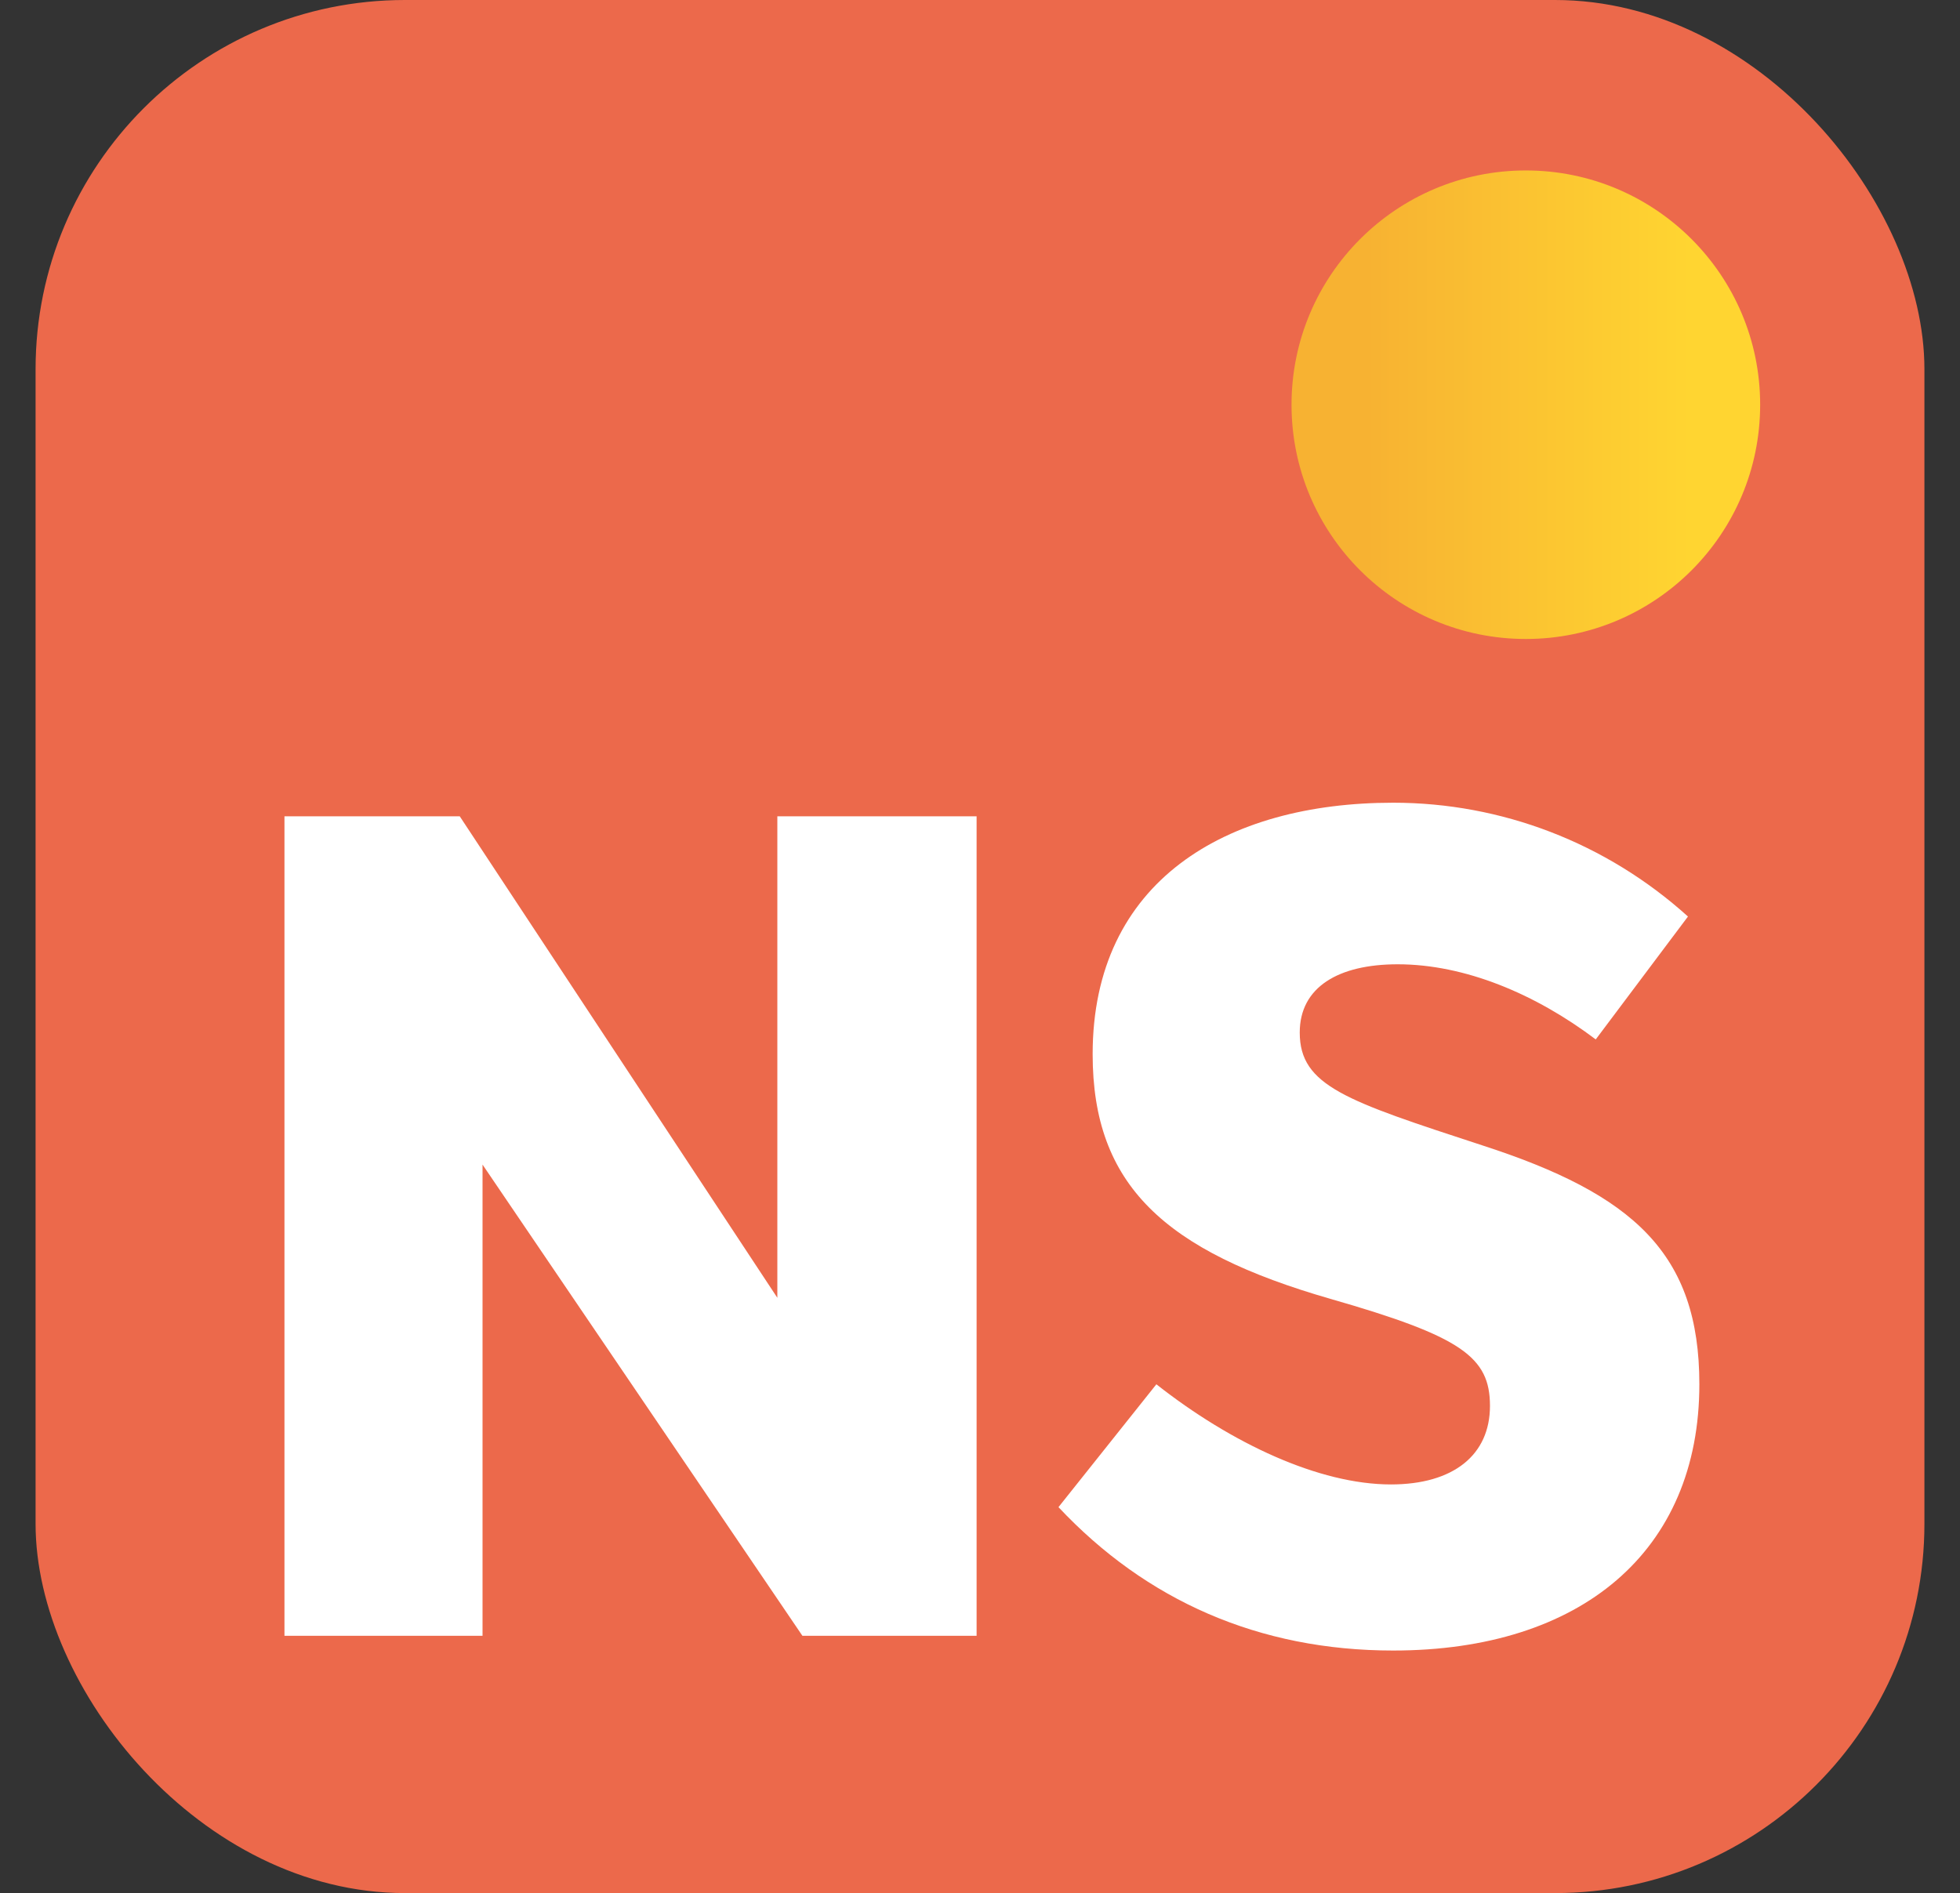
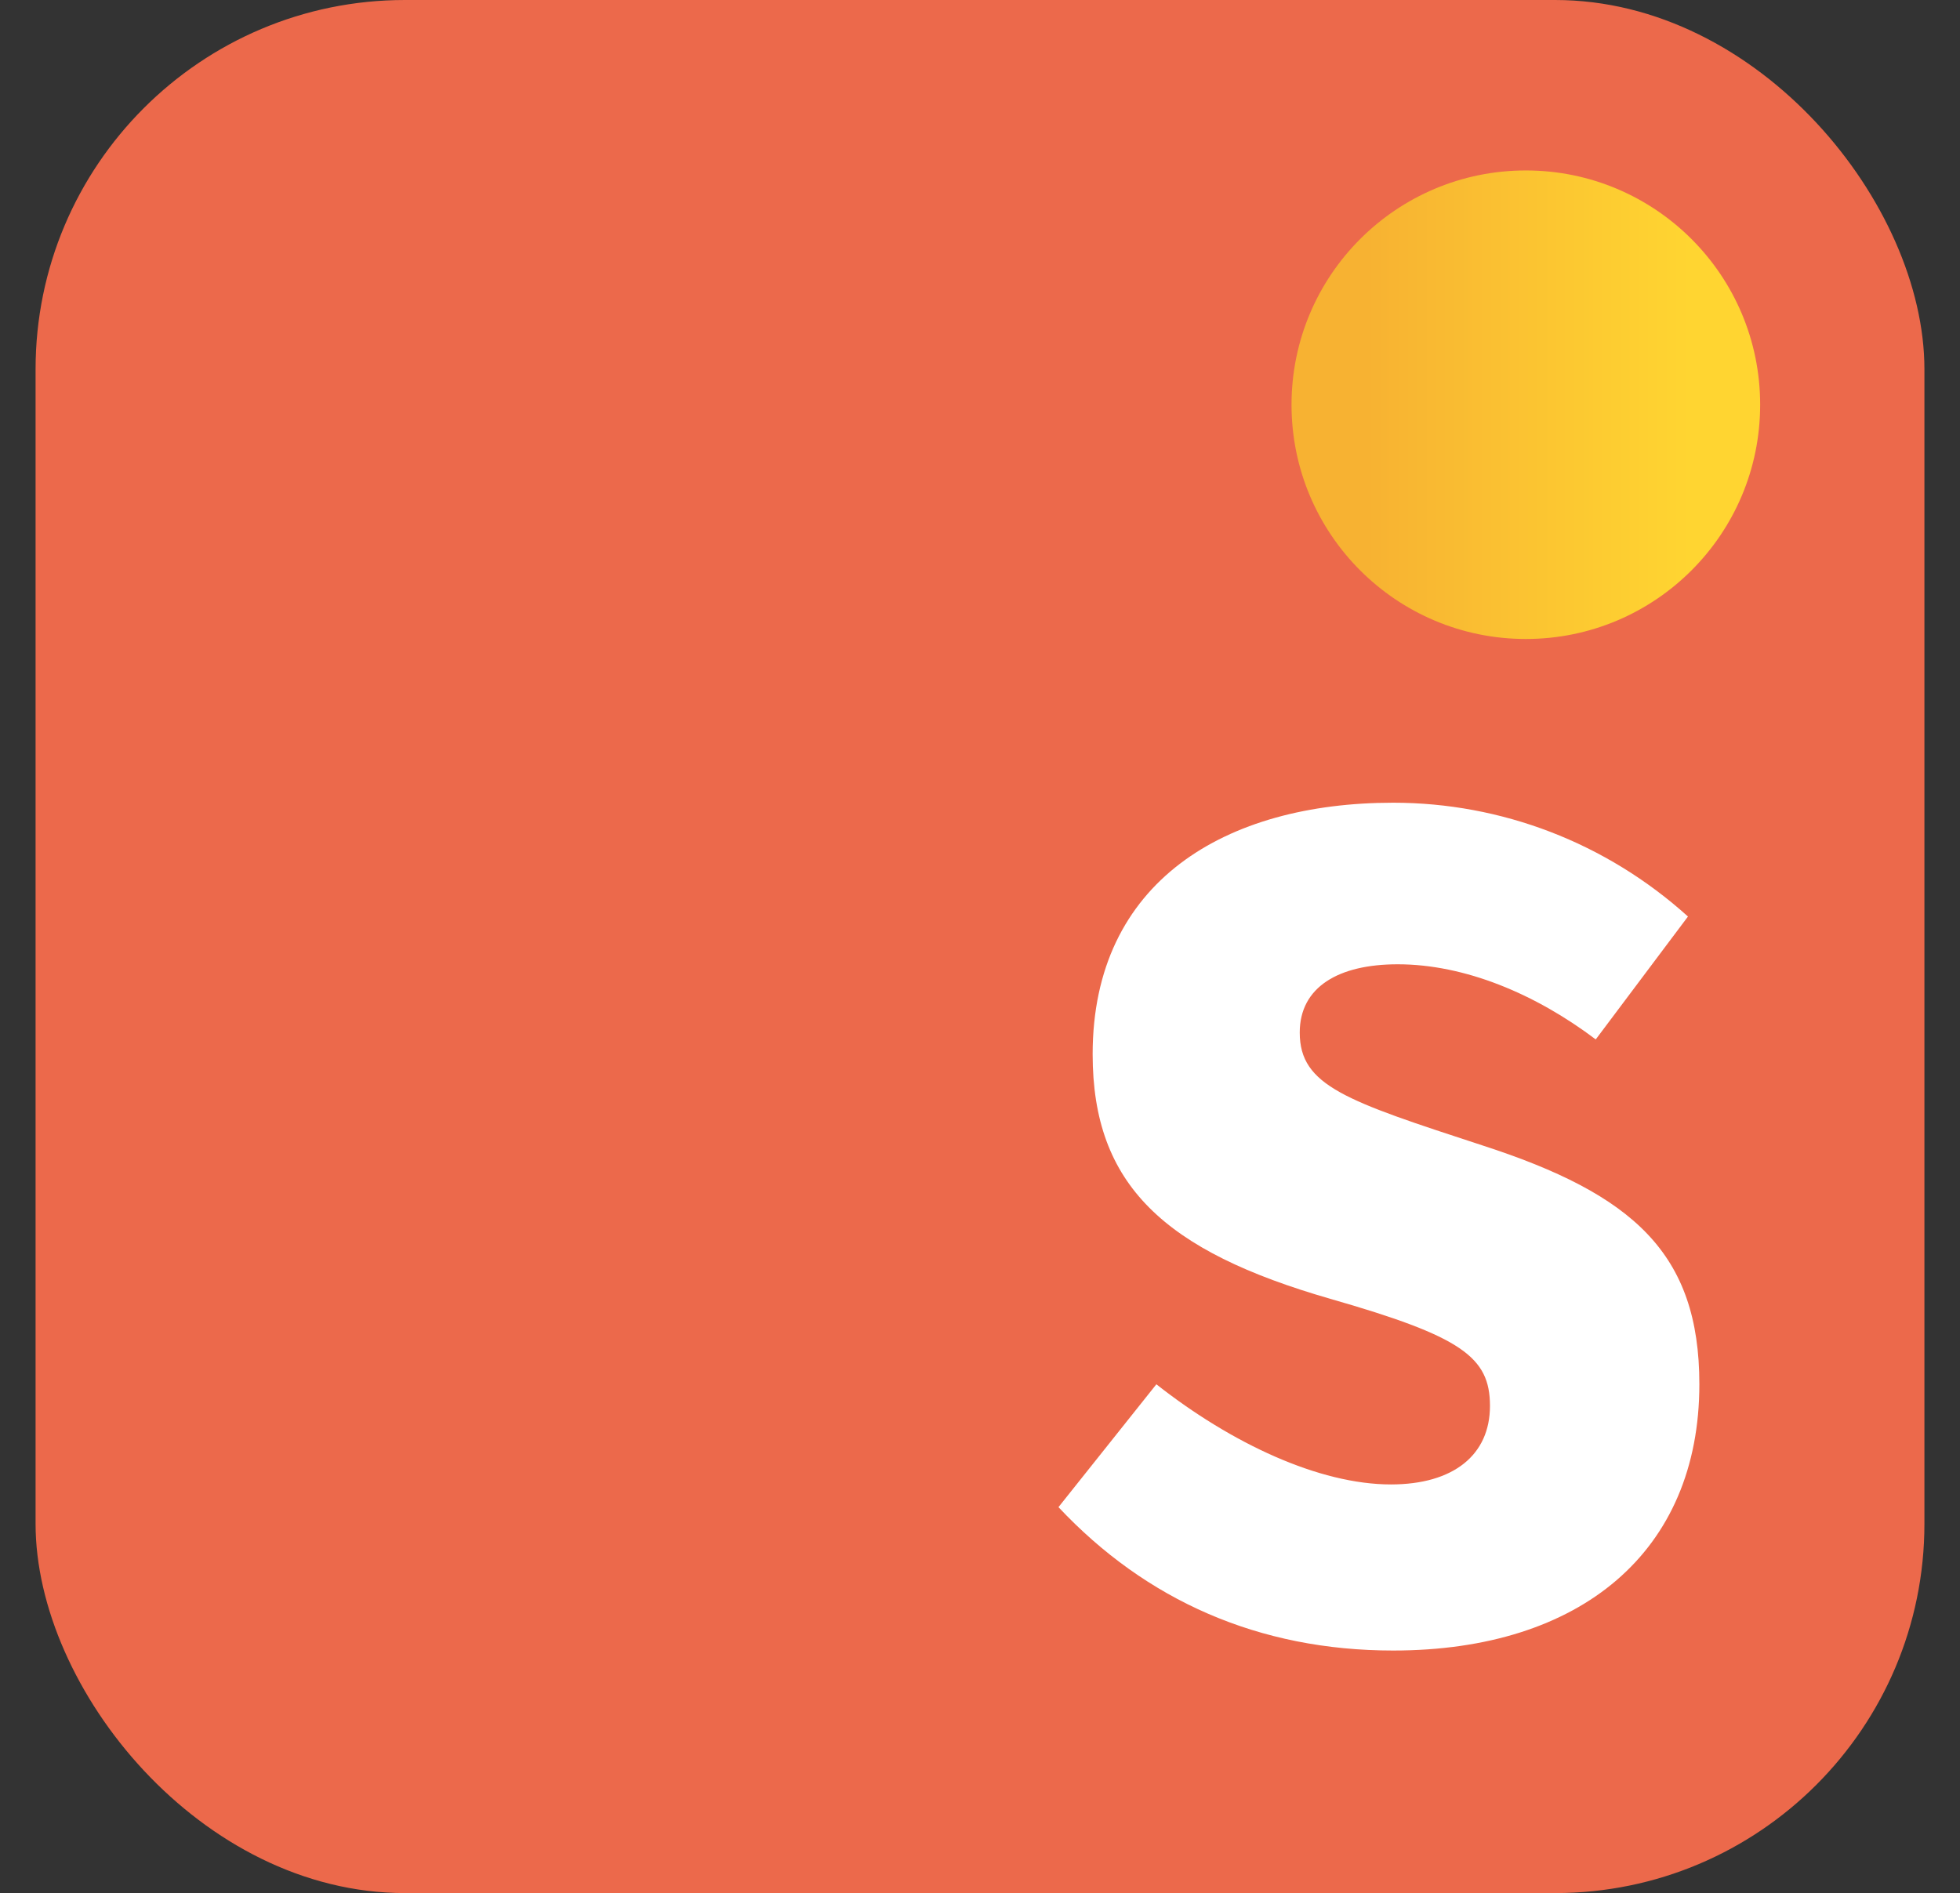
<svg xmlns="http://www.w3.org/2000/svg" id="a" viewBox="0 0 265 256">
  <rect x="0" y="0" width="265" height="256" fill="#333333" stroke="none" />
  <defs>
    <style>.d{fill:#fff;}.e{fill:url(#b);}.f{fill:url(#c);}</style>
    <linearGradient id="b" x1="4.81" y1="128" x2="260.19" y2="128" gradientUnits="userSpaceOnUse">
      <stop offset="0" stop-color="#ec694b" />
      <stop offset="1" stop-color="#ec694b" />
    </linearGradient>
    <linearGradient id="c" x1="174.61" y1="54.73" x2="237.98" y2="54.73" gradientUnits="userSpaceOnUse">
      <stop offset="0" stop-color="#f7b232" />
      <stop offset=".16" stop-color="#f7b232" />
      <stop offset=".85" stop-color="#ffd531" />
      <stop offset="1" stop-color="#ffd531" />
    </linearGradient>
  </defs>
  <rect class="e" x="4.81" width="255.38" height="256" rx="49.94" ry="49.94" />
  <circle class="f" cx="206.3" cy="54.73" r="31.68" />
-   <path class="d" d="m38.46,110.39h23.7l42.94,65.11v-65.11h26.94v110.82h-23.55l-43.25-63.72v63.72h-26.78v-110.82Z" />
  <path class="d" d="m156.35,187.2c10.16,8,22.01,13.54,31.71,13.54,8.47,0,13.39-4,13.39-10.62s-3.85-9.39-21.55-14.47c-22.47-6.47-32.17-15.39-32.17-33.09,0-23.4,18.01-34.01,40.63-34.01,14.62,0,28.78,5.39,39.86,15.39l-12.47,16.62c-8.16-6.16-17.7-10.16-26.78-10.16-8,0-13.24,3.08-13.24,9.23,0,7.23,6.31,9.24,24.63,15.24,20.47,6.62,29.4,14.62,29.4,32.32,0,22.62-16.01,36.01-41.4,36.01-18.16,0-33.4-6.77-45.25-19.39l13.24-16.62Z" />
</svg>